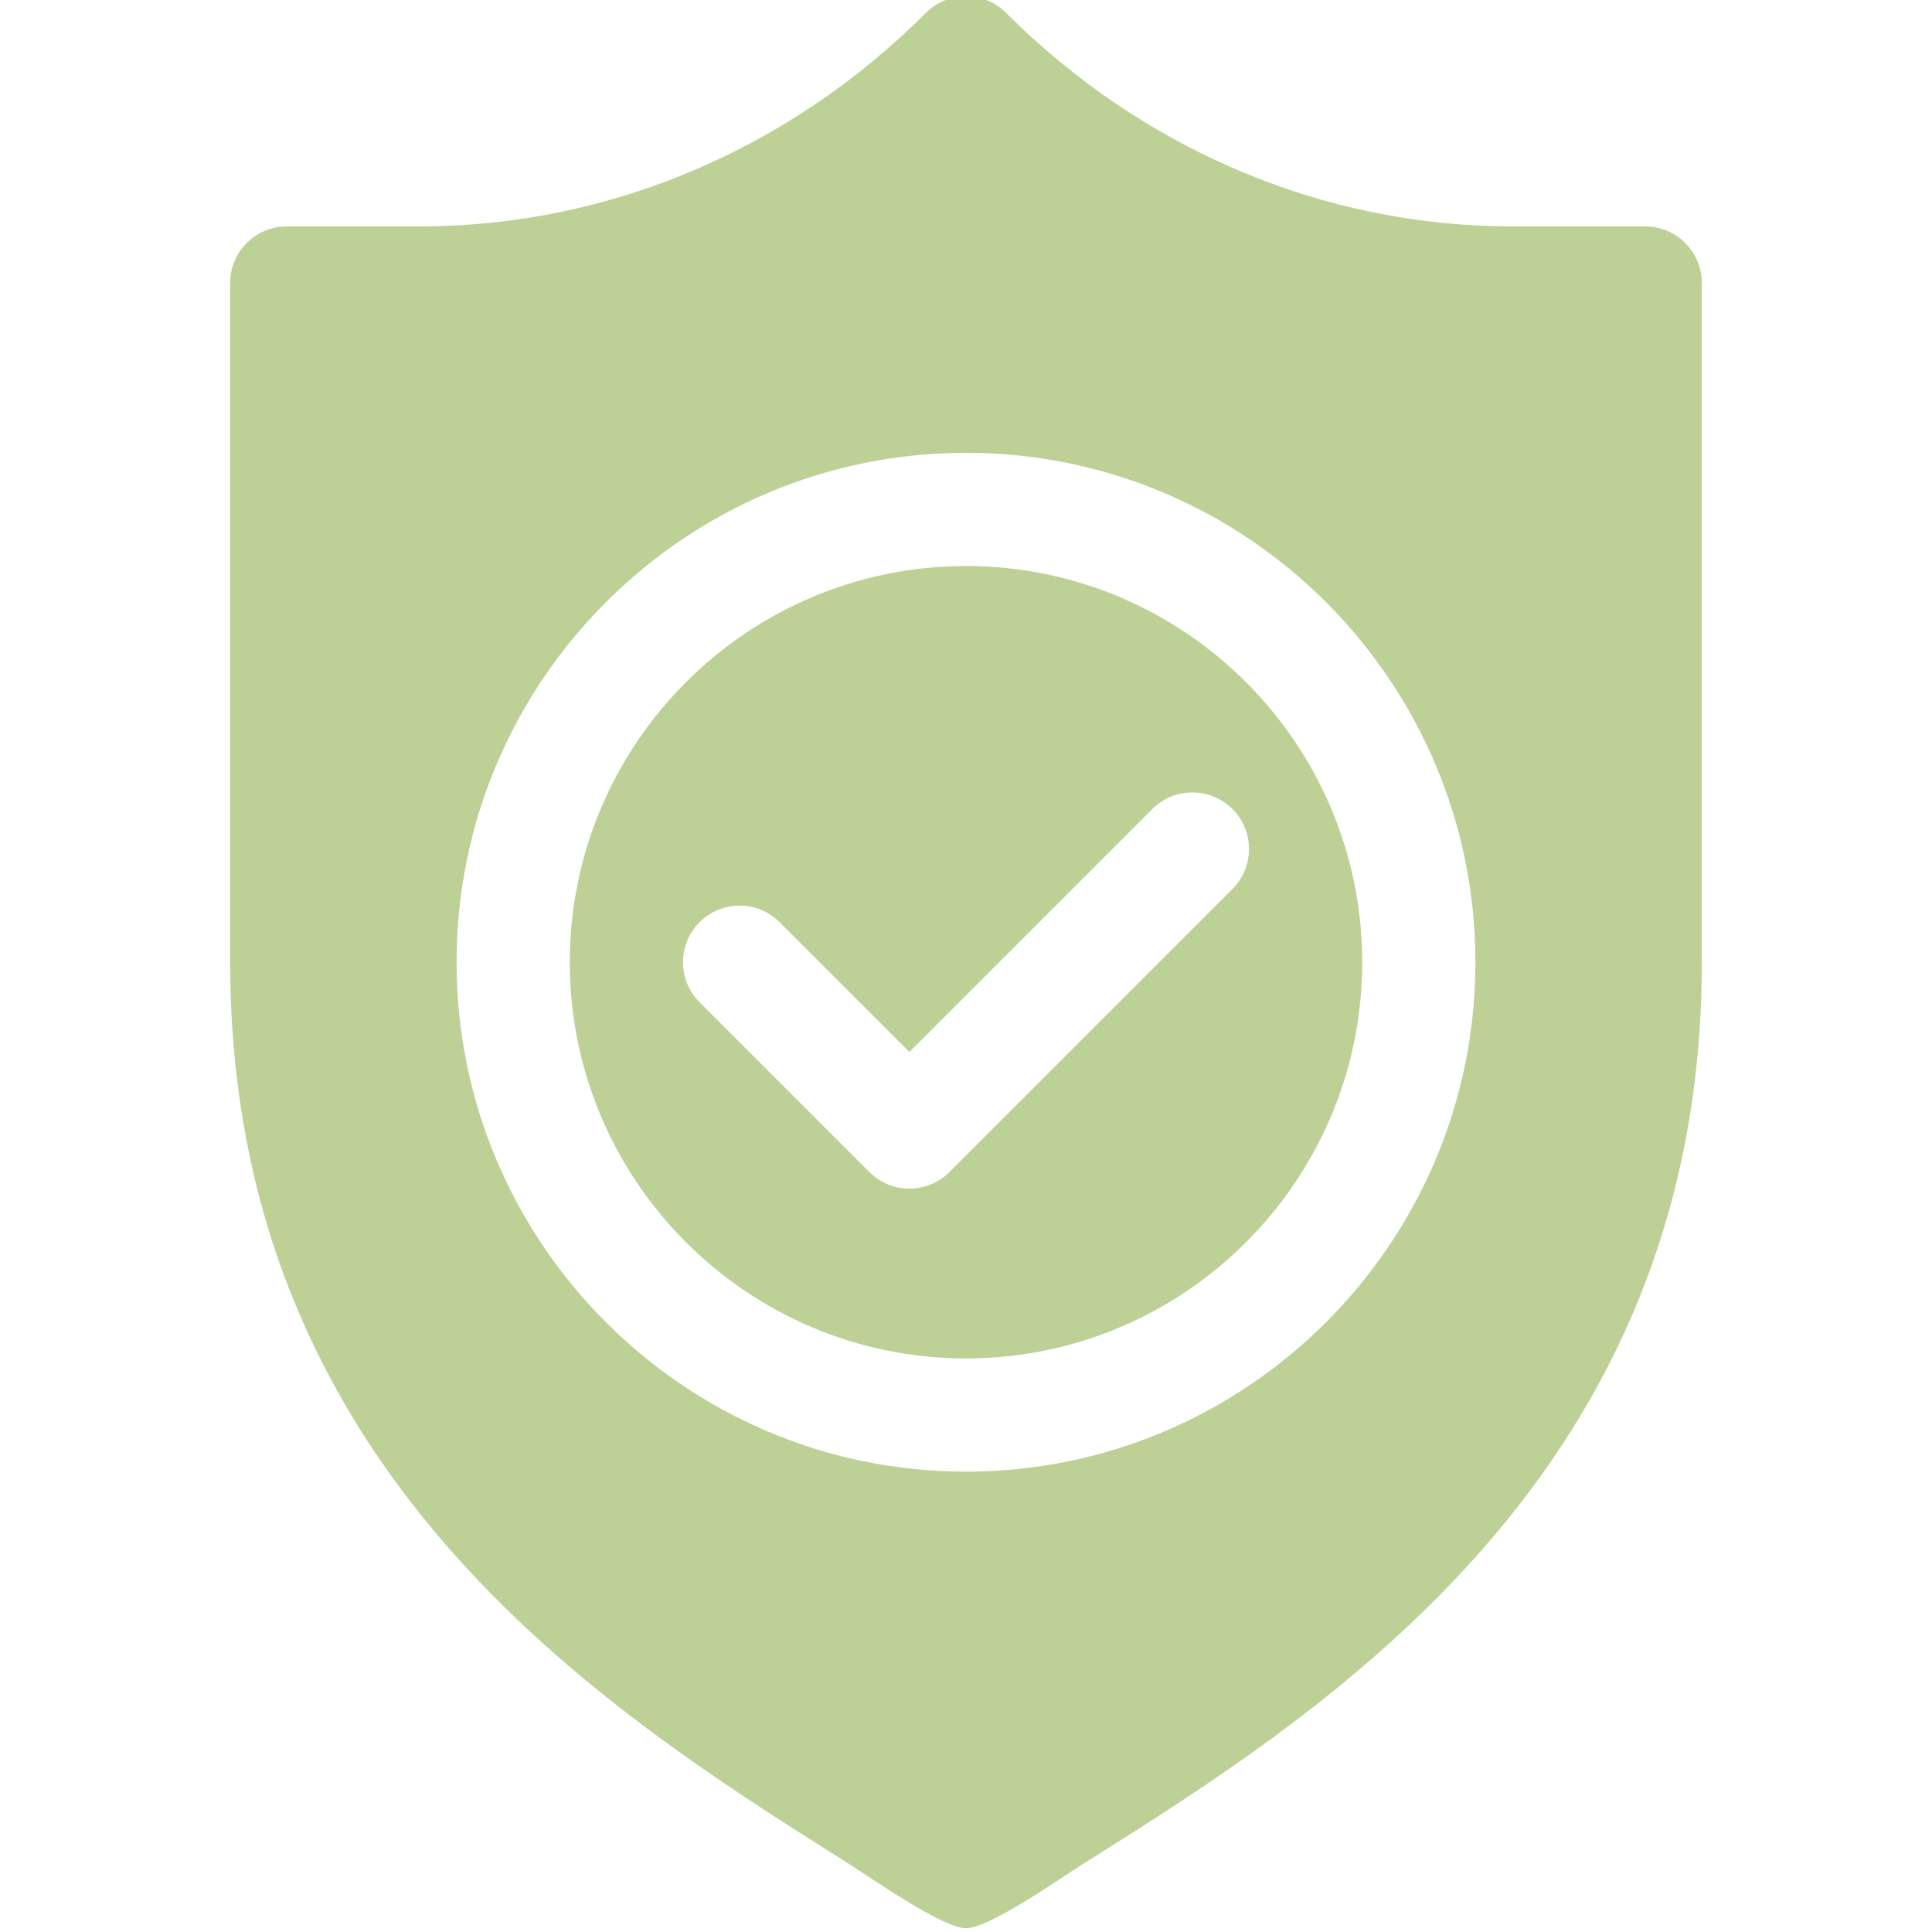
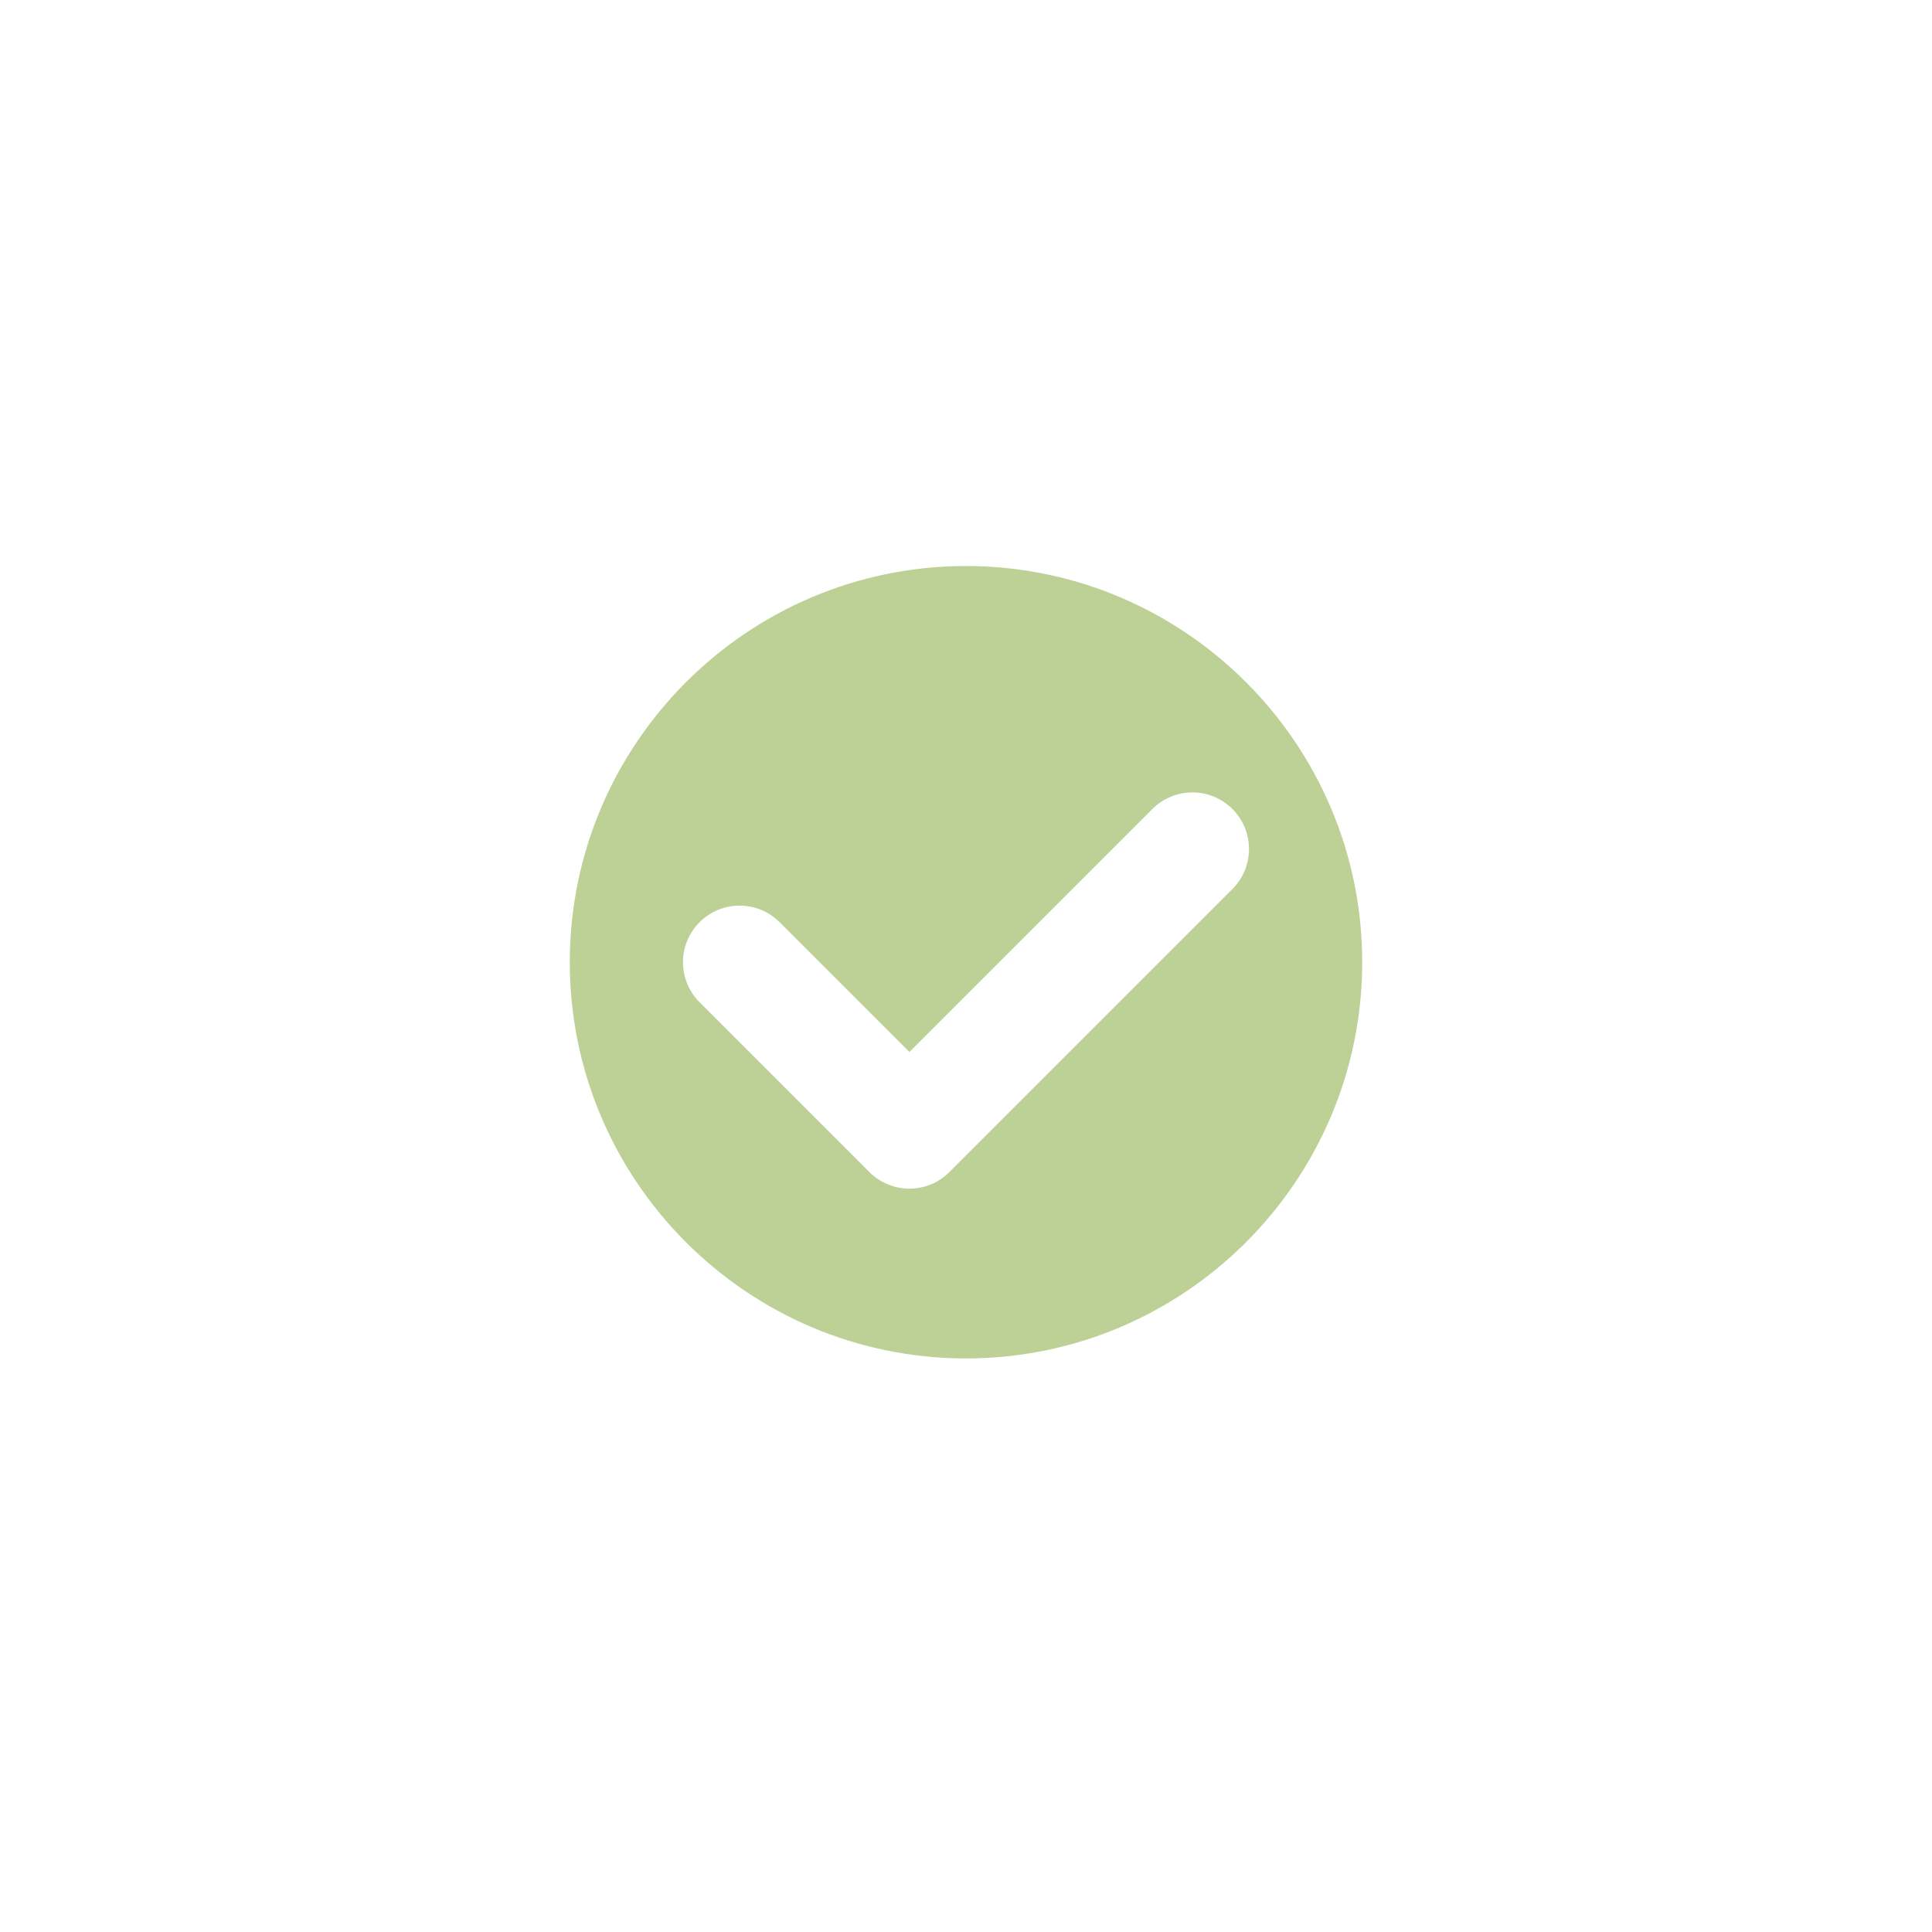
<svg xmlns="http://www.w3.org/2000/svg" width="471" height="471" viewBox="0 0 471 471" fill="none">
  <g clip-path="url(#clip0_24_21)">
    <path d="M235.5 137.989C182.245 137.989 138.908 181.326 138.908 234.58C138.908 287.835 182.245 331.172 235.5 331.172C288.755 331.172 332.092 287.835 332.092 234.58C332.092 181.326 288.755 137.989 235.5 137.989ZM300.452 216.739L231.458 285.733C228.762 288.428 225.23 289.776 221.701 289.776C218.173 289.776 214.64 288.428 211.945 285.733L170.549 244.337C165.158 238.947 165.158 230.214 170.549 224.824C175.939 219.434 184.671 219.434 190.061 224.824L221.701 256.465L280.939 197.227C286.33 191.836 295.062 191.836 300.452 197.227C305.842 202.617 305.842 211.349 300.452 216.739Z" fill="#BDD196" />
-     <path d="M401.086 55.195H368.759C322.106 55.195 278.244 36.111 245.256 3.123C239.866 -2.267 231.134 -2.267 225.744 3.123C192.756 36.111 148.894 55.195 102.24 55.195H69.914C62.285 55.195 56.115 61.365 56.115 68.994V234.58C56.115 358.58 146.346 416.258 206.055 453.813C211.514 457.238 229.689 470.081 235.5 470.081C241.296 470.081 258.99 457.568 264.431 454.151C324.344 416.571 414.885 358.835 414.885 234.58V68.994C414.885 61.365 408.711 55.195 401.086 55.195ZM235.5 358.77C167.016 358.77 111.31 303.061 111.31 234.58C111.31 166.096 167.016 110.391 235.5 110.391C303.98 110.391 359.689 166.096 359.689 234.58C359.689 303.061 303.98 358.77 235.5 358.77Z" fill="#BDD196" />
  </g>
  <defs>
    <clipPath id="clip0_24_21">
      <rect width="471" height="471" fill="white" />
    </clipPath>
  </defs>
</svg>